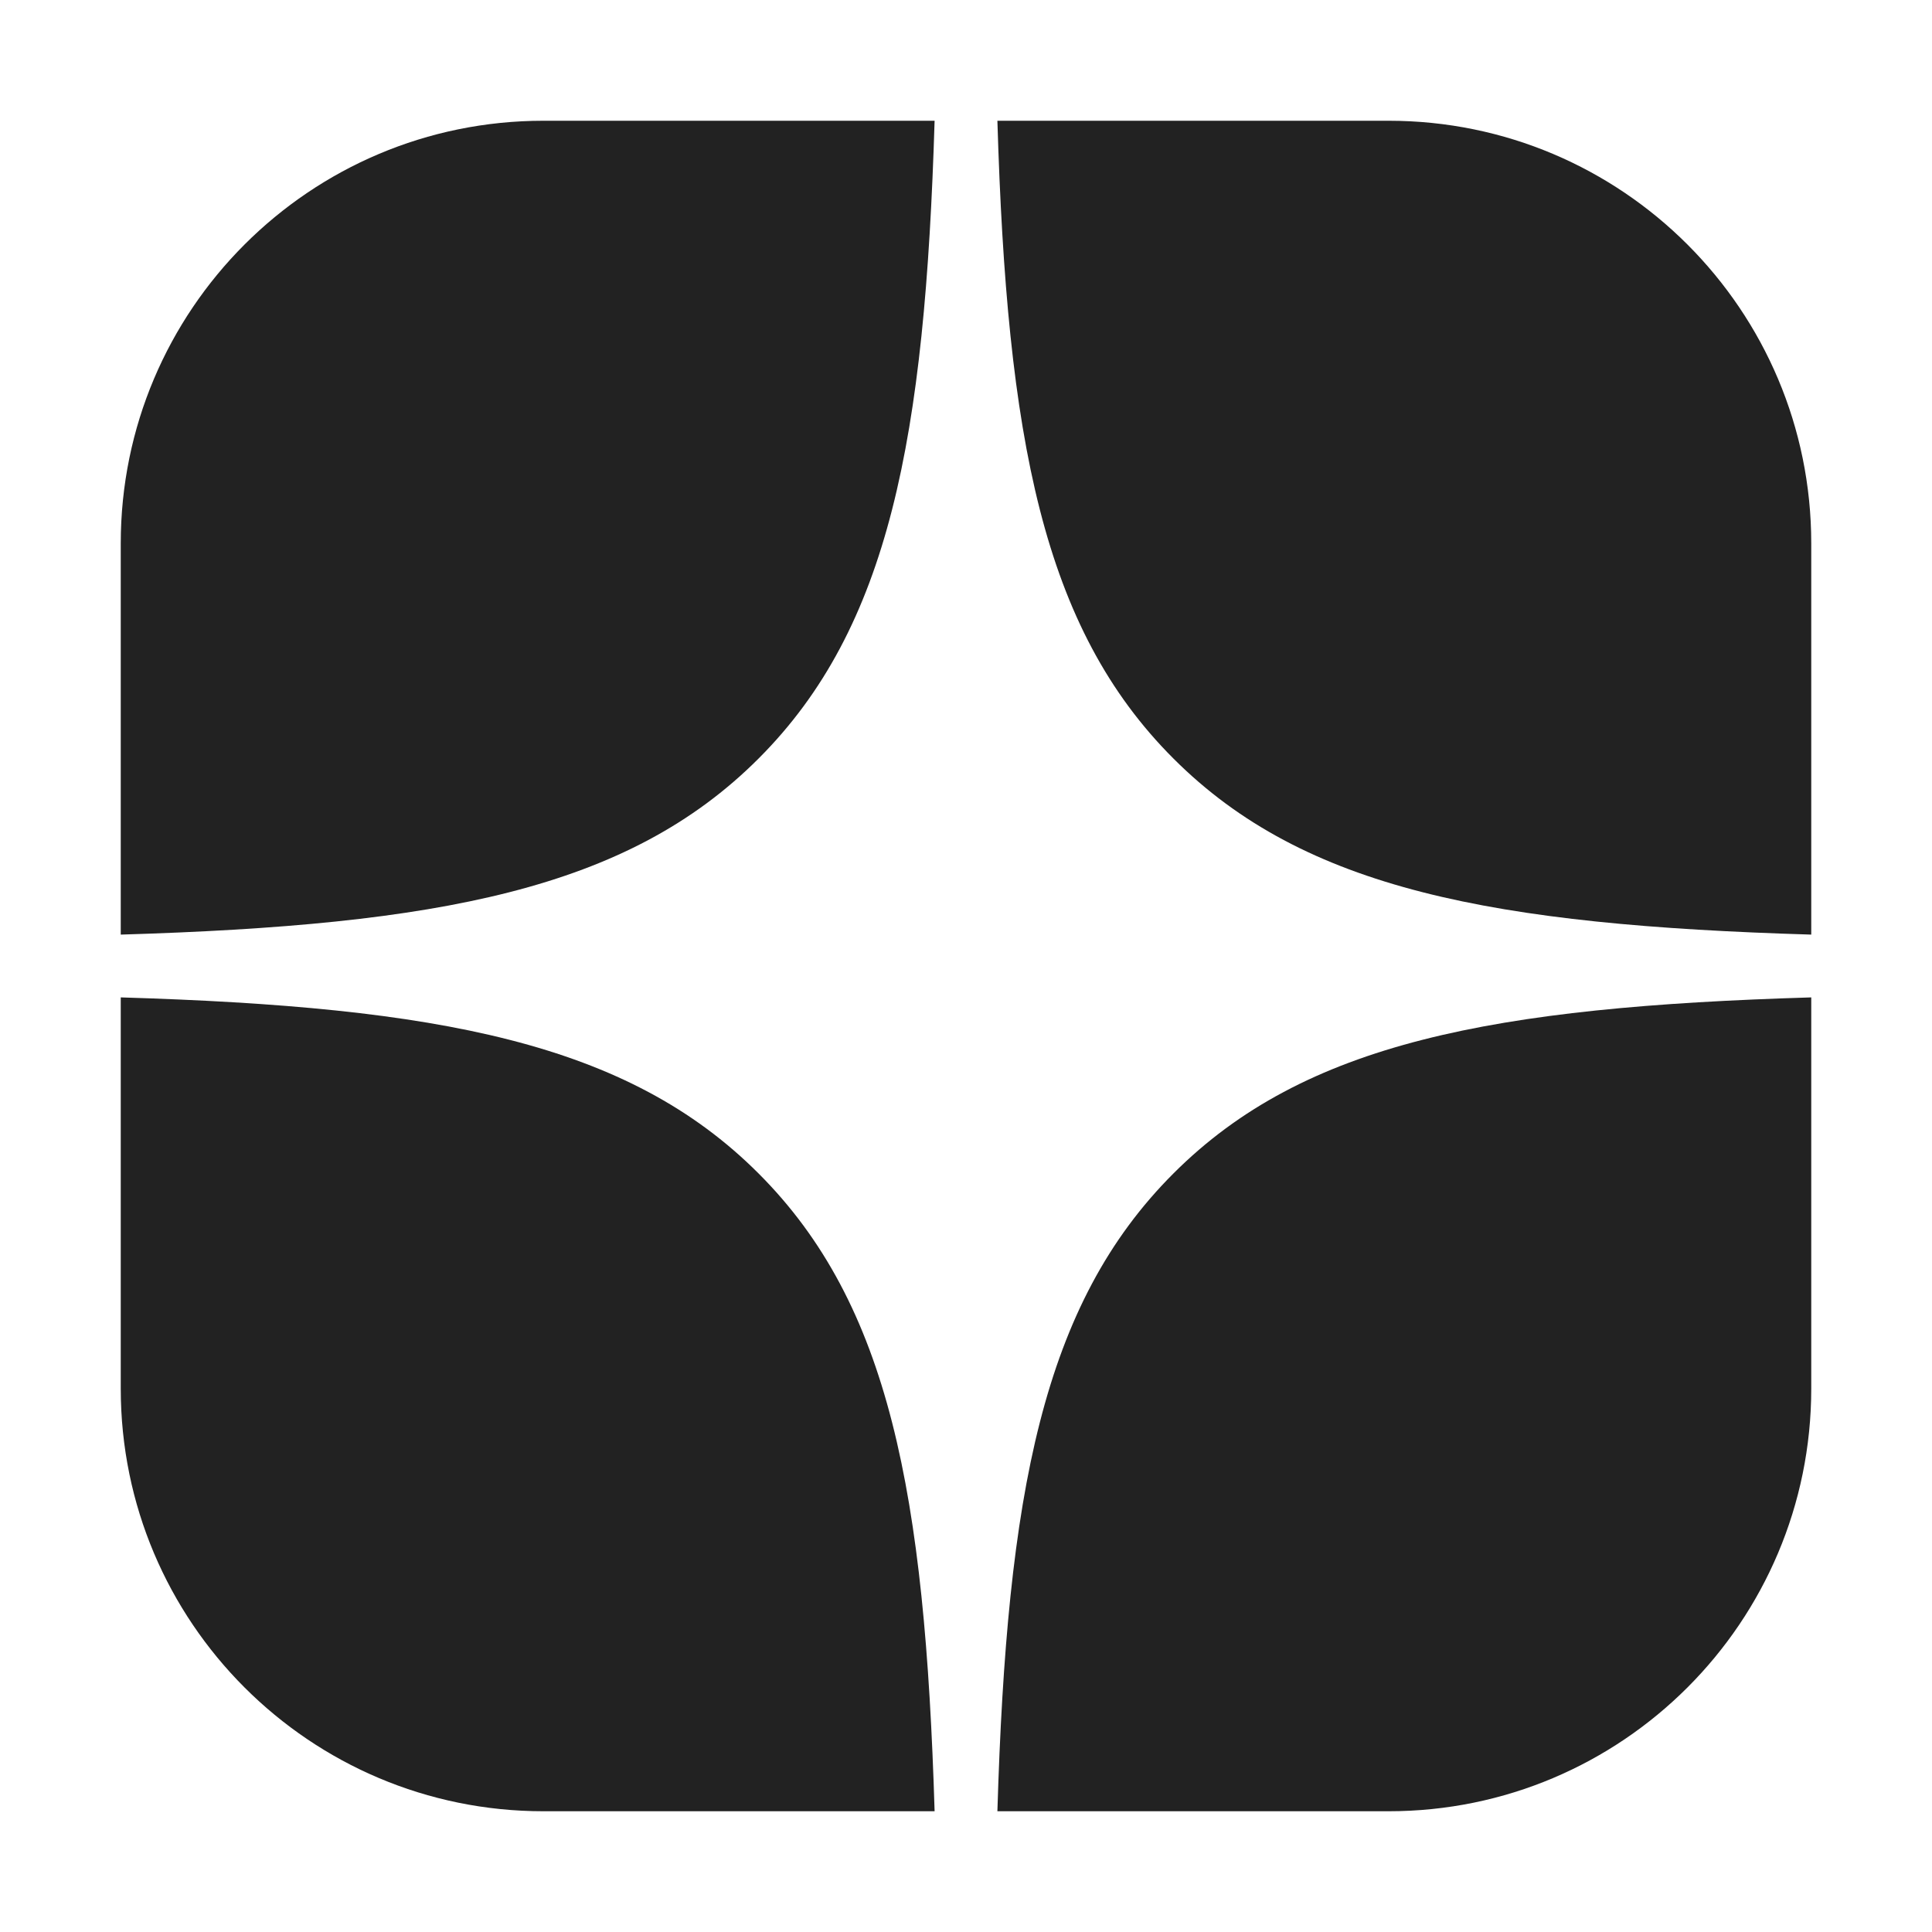
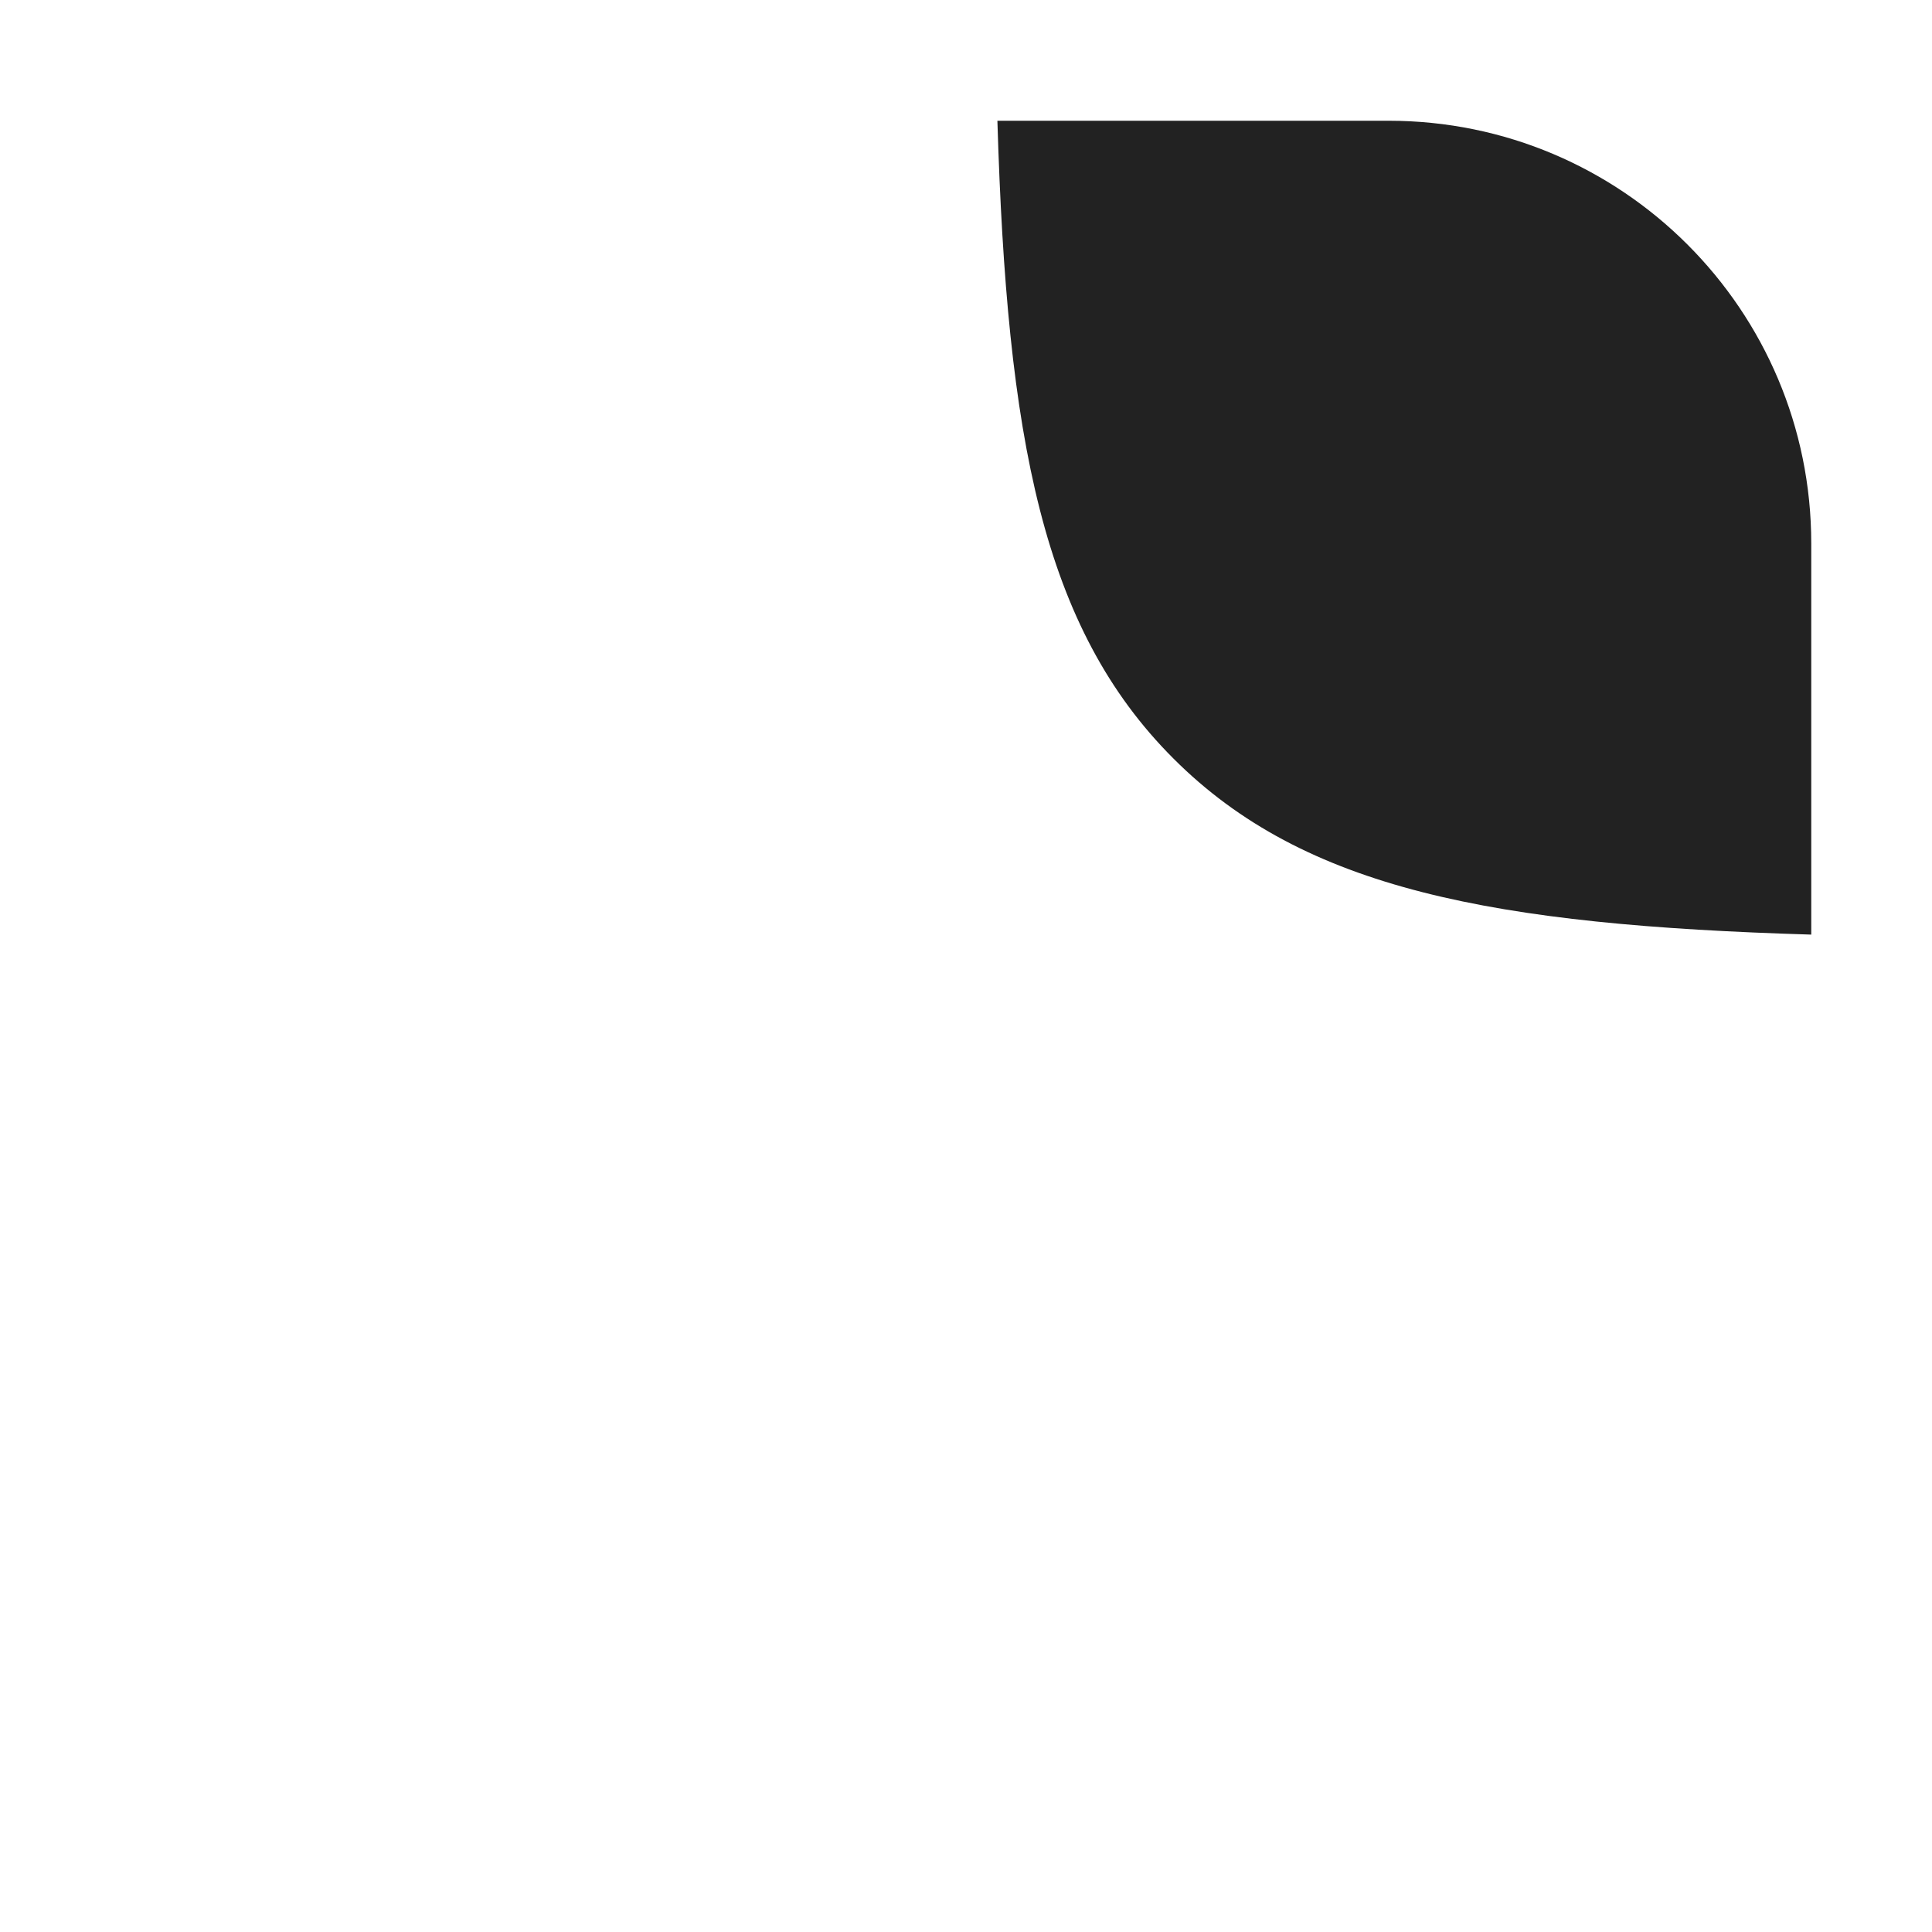
<svg xmlns="http://www.w3.org/2000/svg" width="16" height="16" viewBox="0 0 16 16" fill="none">
-   <path d="M7.74 1H4.5C2.567 1 1 2.567 1 4.5V7.74C3.629 7.661 5.197 7.368 6.282 6.282C7.367 5.197 7.66 3.629 7.74 1Z" fill="#222222" />
-   <path d="M1 8.26V11.5C1 13.433 2.567 15 4.5 15H7.74C7.66 12.371 7.367 10.803 6.282 9.718C5.197 8.632 3.629 8.339 1 8.26Z" fill="#222222" />
-   <path d="M8.26 15H11.5C13.433 15 15 13.433 15 11.5V8.26C12.371 8.339 10.803 8.632 9.718 9.718C8.632 10.803 8.339 12.371 8.26 15Z" fill="#222222" />
  <path d="M15 7.74C12.371 7.661 10.803 7.368 9.718 6.282C8.632 5.197 8.339 3.629 8.26 1H11.5C13.433 1 15 2.567 15 4.5V7.74Z" fill="#222222" />
</svg>